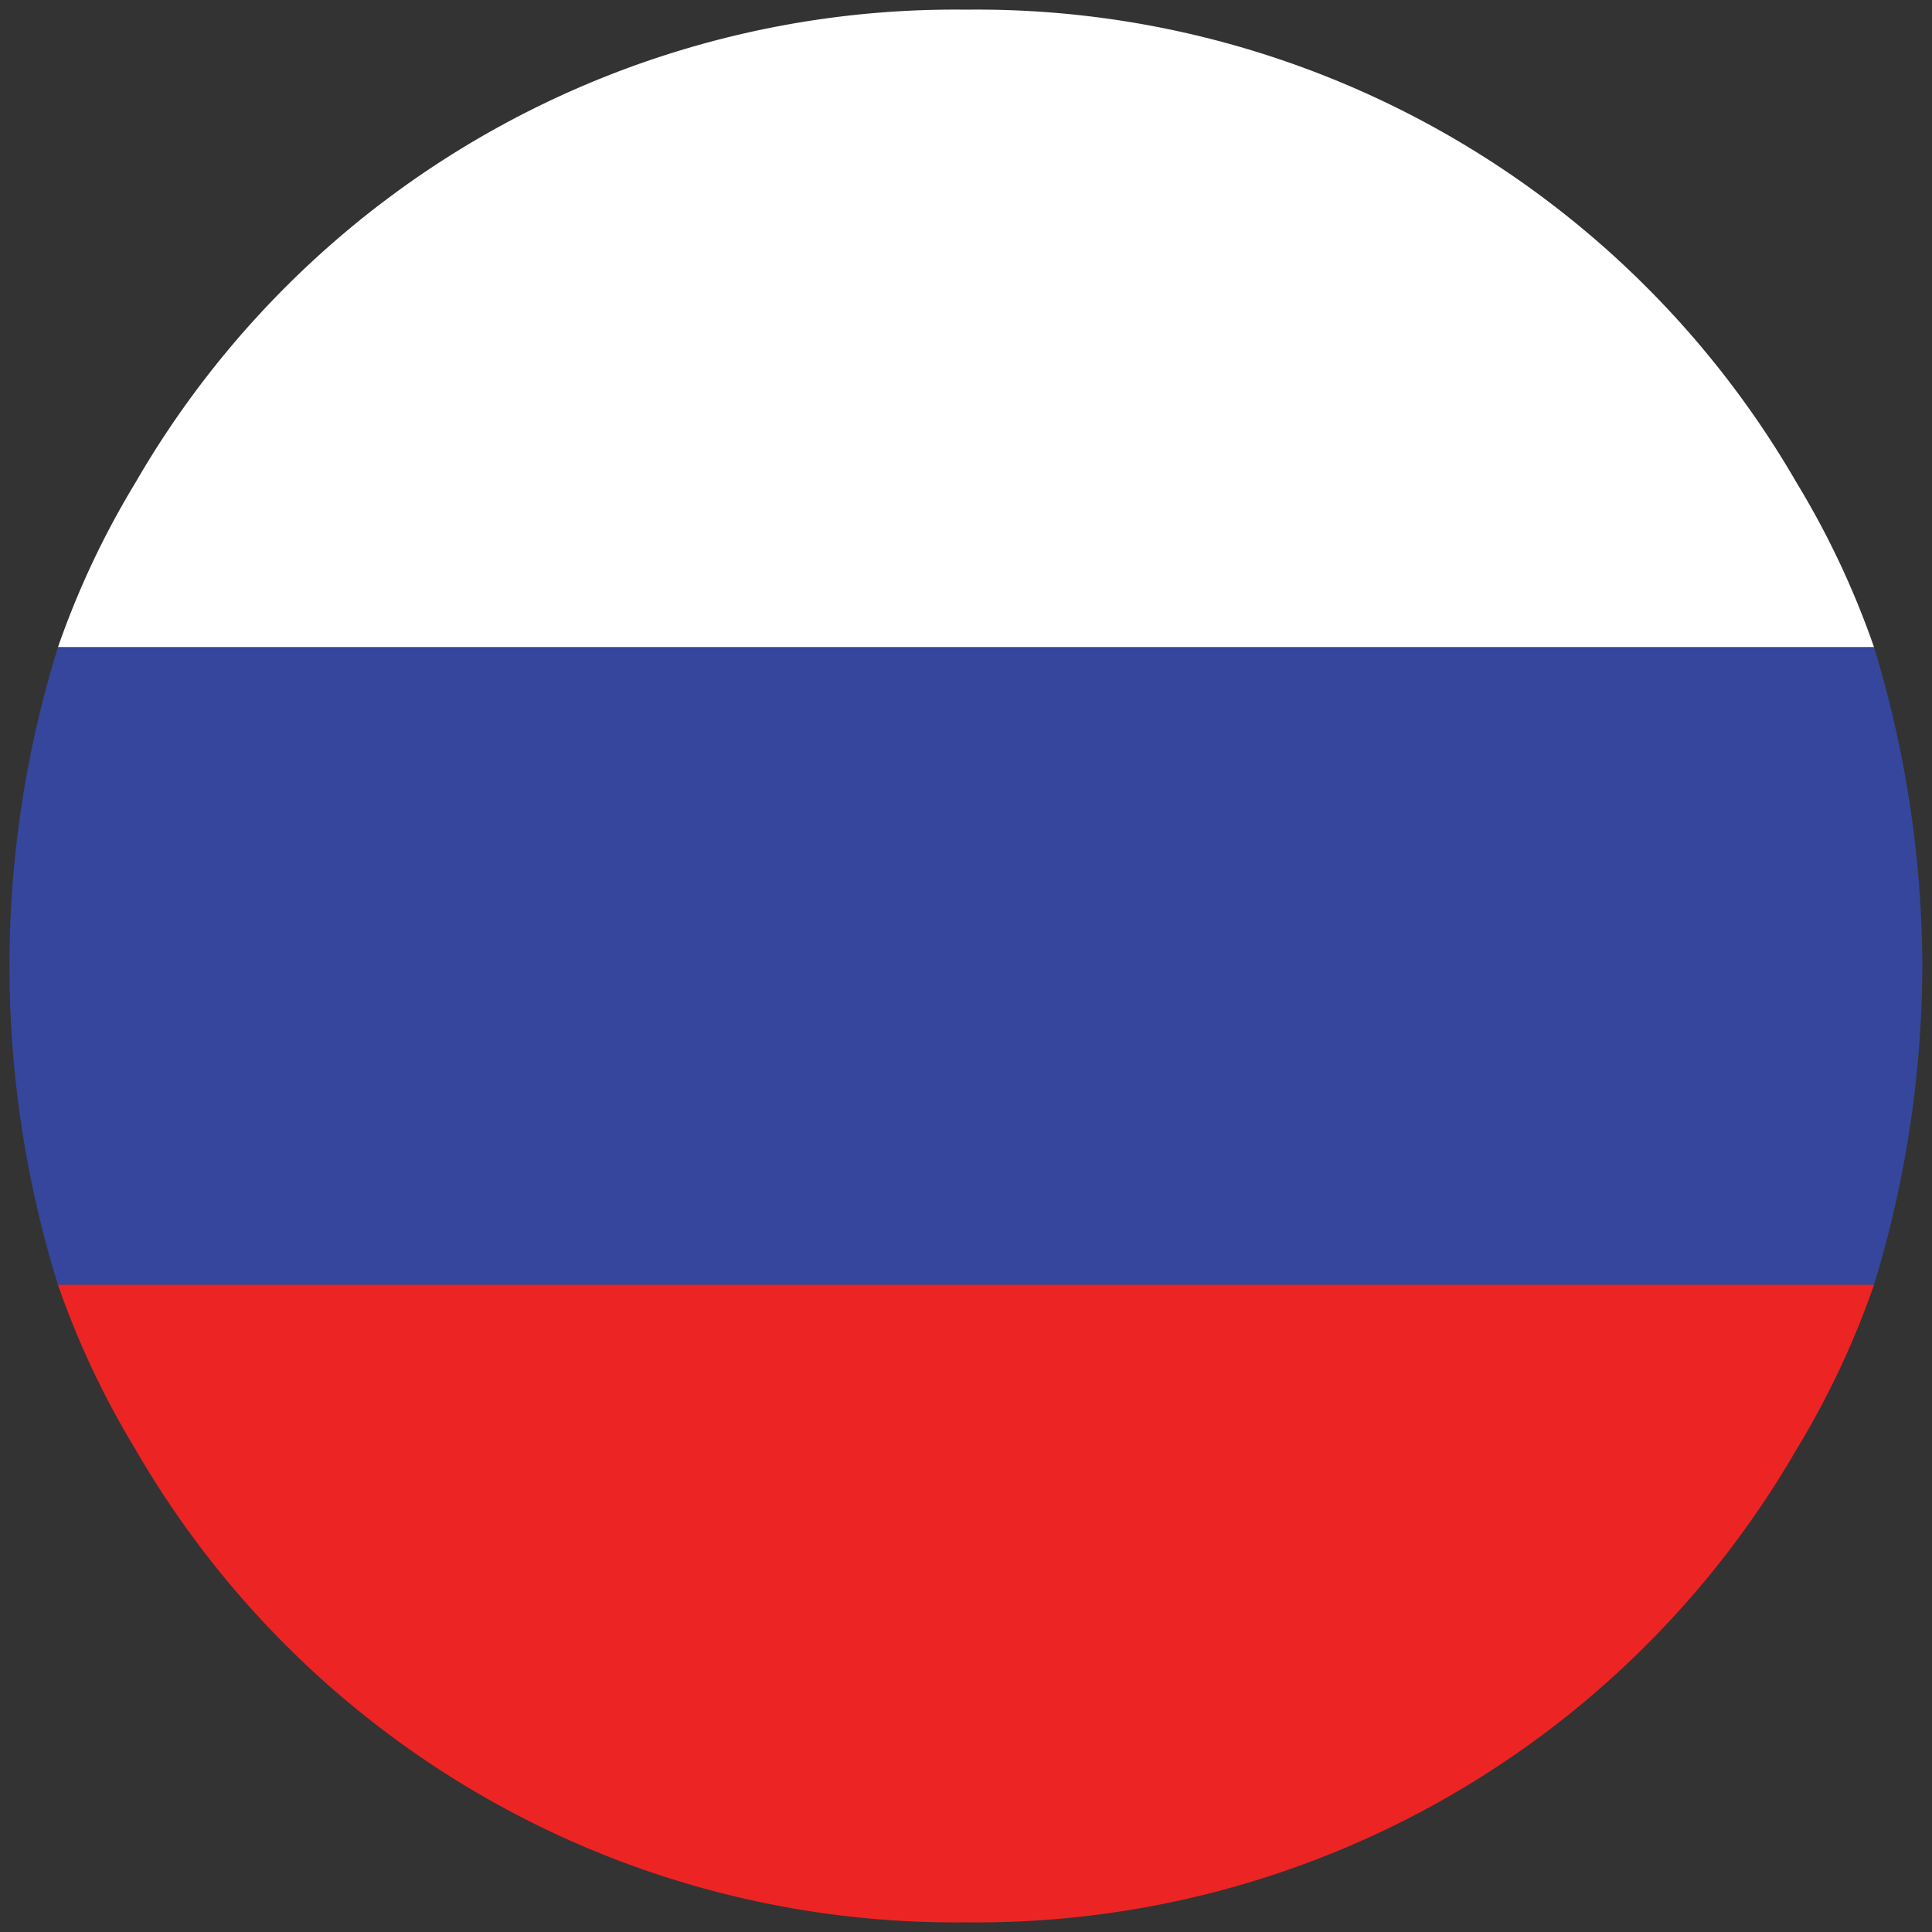
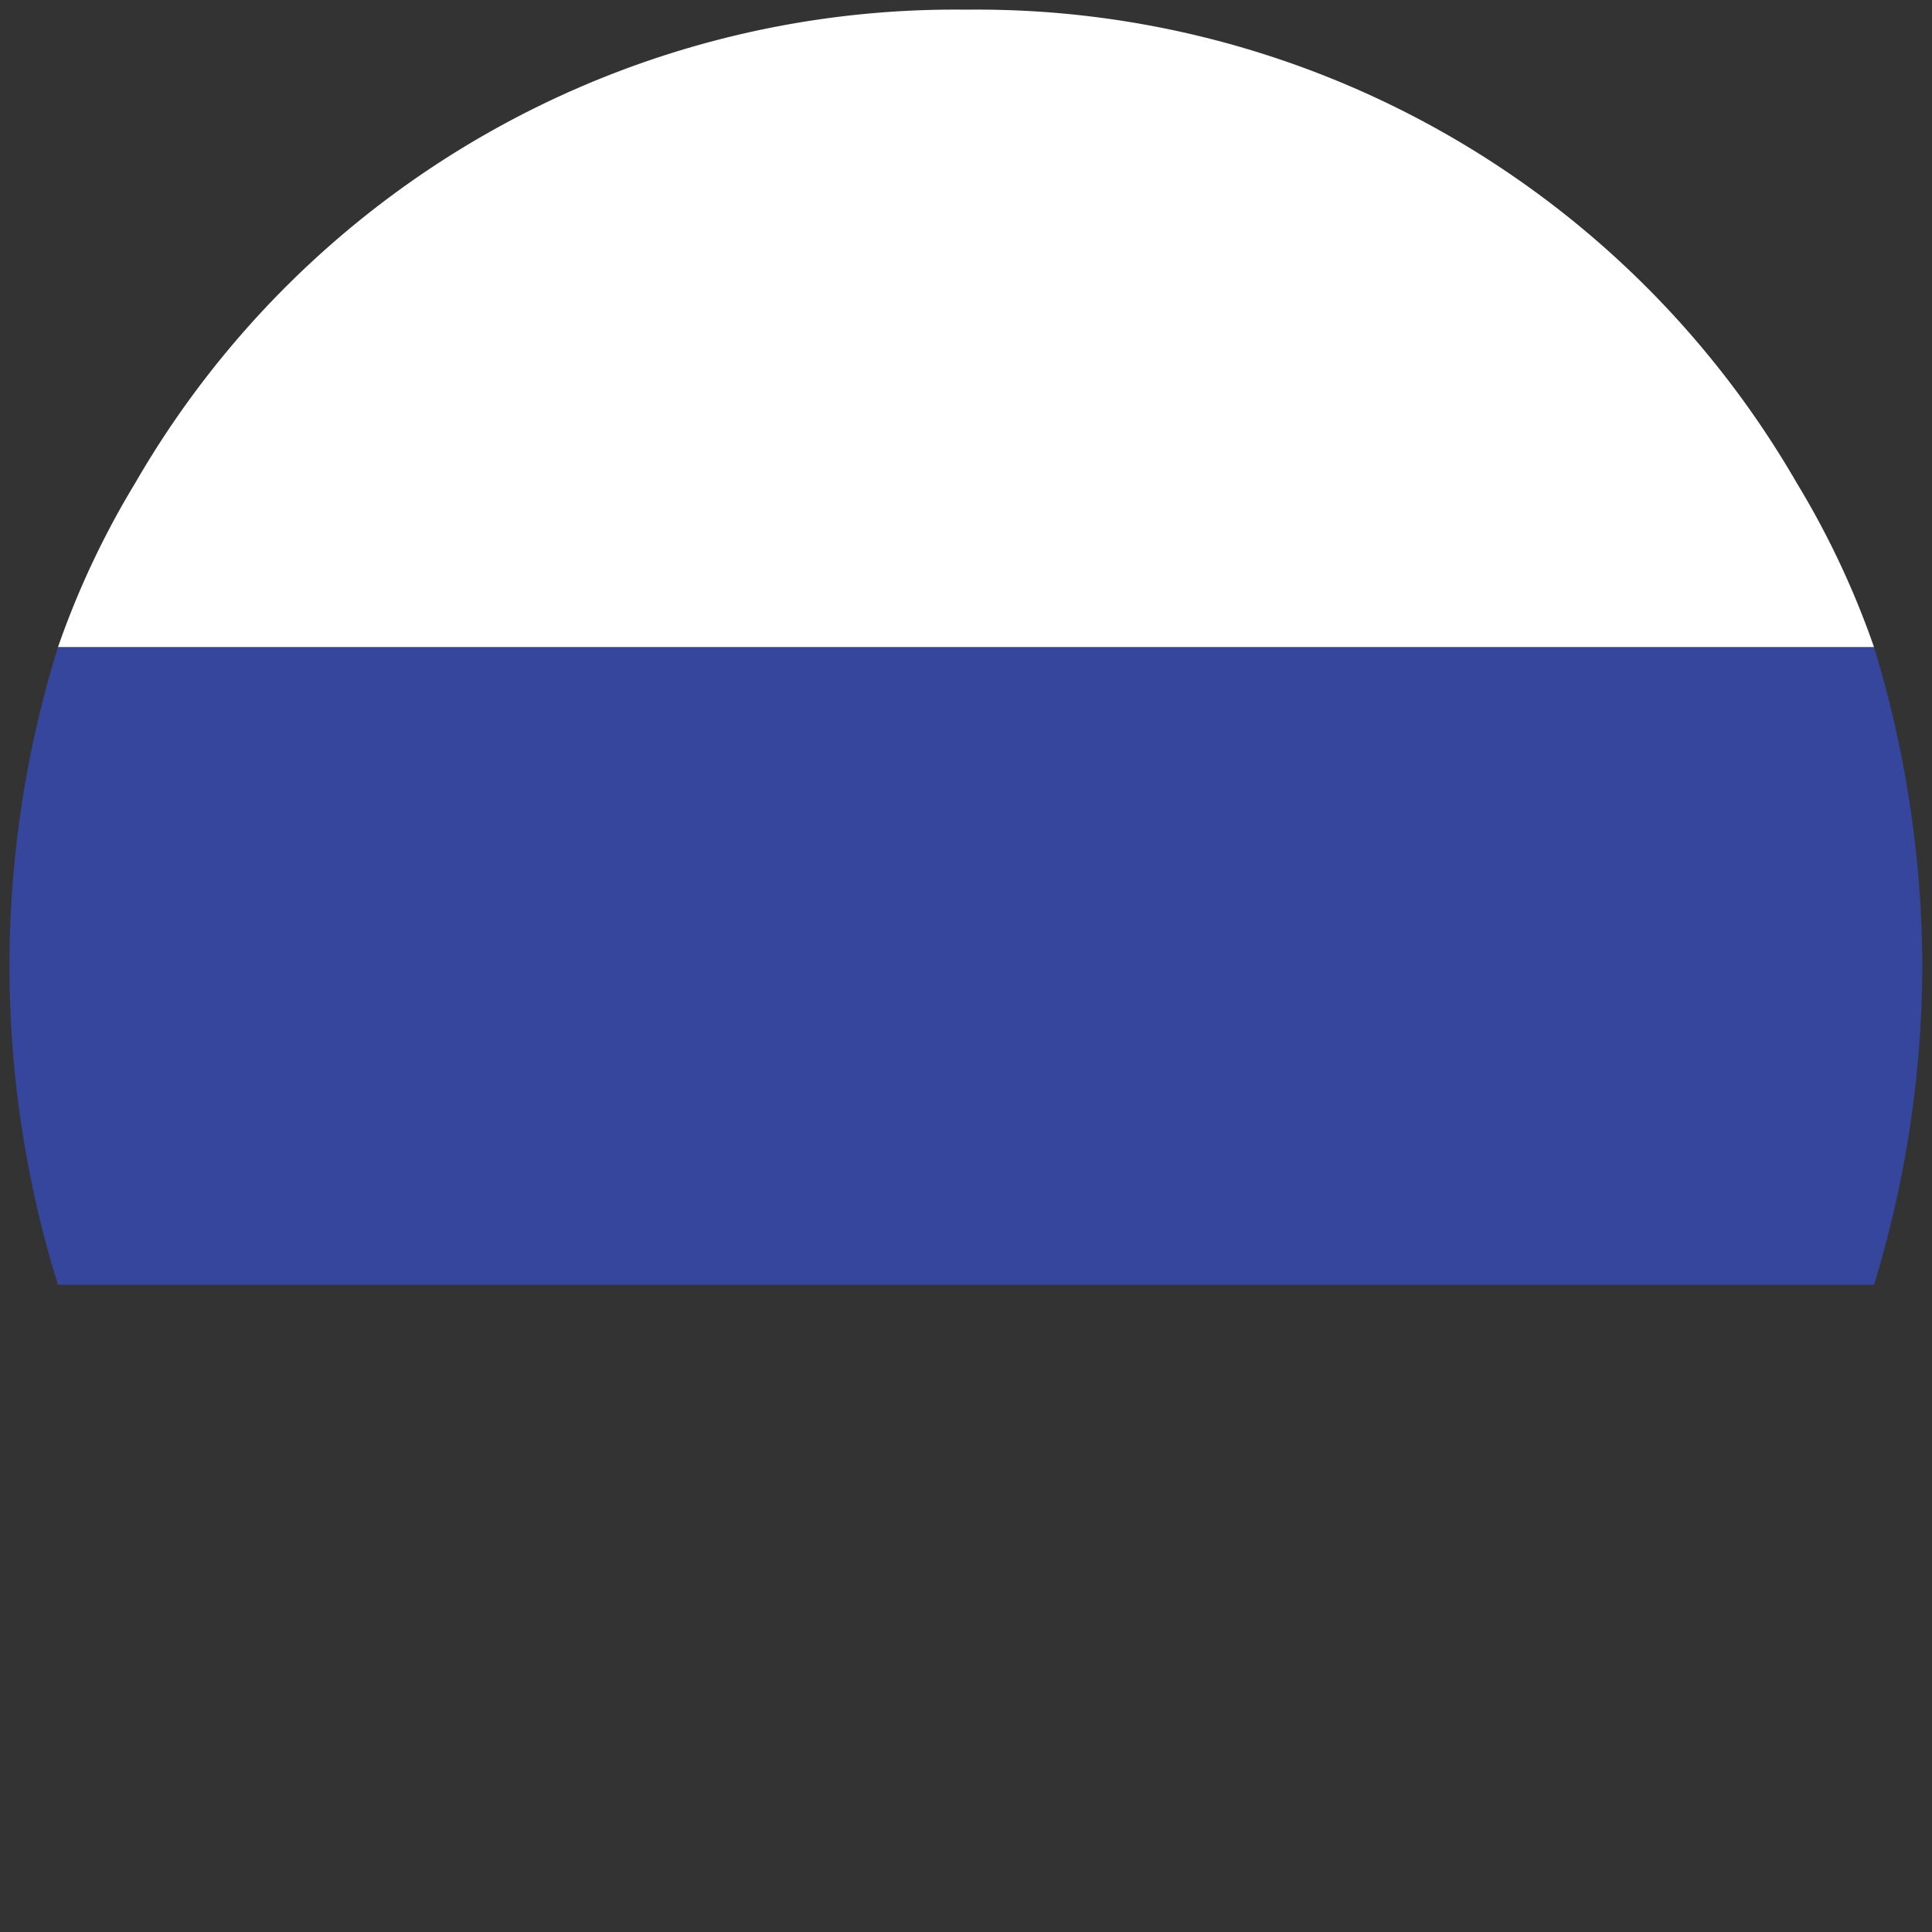
<svg xmlns="http://www.w3.org/2000/svg" id="Layer_1" data-name="Layer 1" width="20" height="20" viewBox="0 0 20 20">
  <rect x="0" y="0" width="20" height="20" fill="#333333" stroke="none" />
  <defs>
    <style>.cls-1{fill:#fff;}.cls-2{fill:#35469c;}.cls-3{fill:#ed2424;}</style>
  </defs>
-   <path class="cls-1" d="M19.4,6.7H.6A8.9,8.9,0,0,1,1.4,5,9.8,9.8,0,0,1,10,.1,9.8,9.8,0,0,1,18.6,5,8.9,8.9,0,0,1,19.4,6.7Z" />
+   <path class="cls-1" d="M19.4,6.7H.6A8.9,8.9,0,0,1,1.4,5,9.8,9.8,0,0,1,10,.1,9.8,9.8,0,0,1,18.6,5,8.9,8.9,0,0,1,19.4,6.7" />
  <path class="cls-2" d="M19.9,10a11.4,11.4,0,0,1-.5,3.3H.6a11.1,11.1,0,0,1,0-6.6H19.4A11.4,11.4,0,0,1,19.9,10Z" />
-   <path class="cls-3" d="M19.4,13.3a8.9,8.9,0,0,1-.8,1.7A9.8,9.8,0,0,1,10,19.9,9.8,9.8,0,0,1,1.4,15a8.9,8.9,0,0,1-.8-1.7Z" />
</svg>